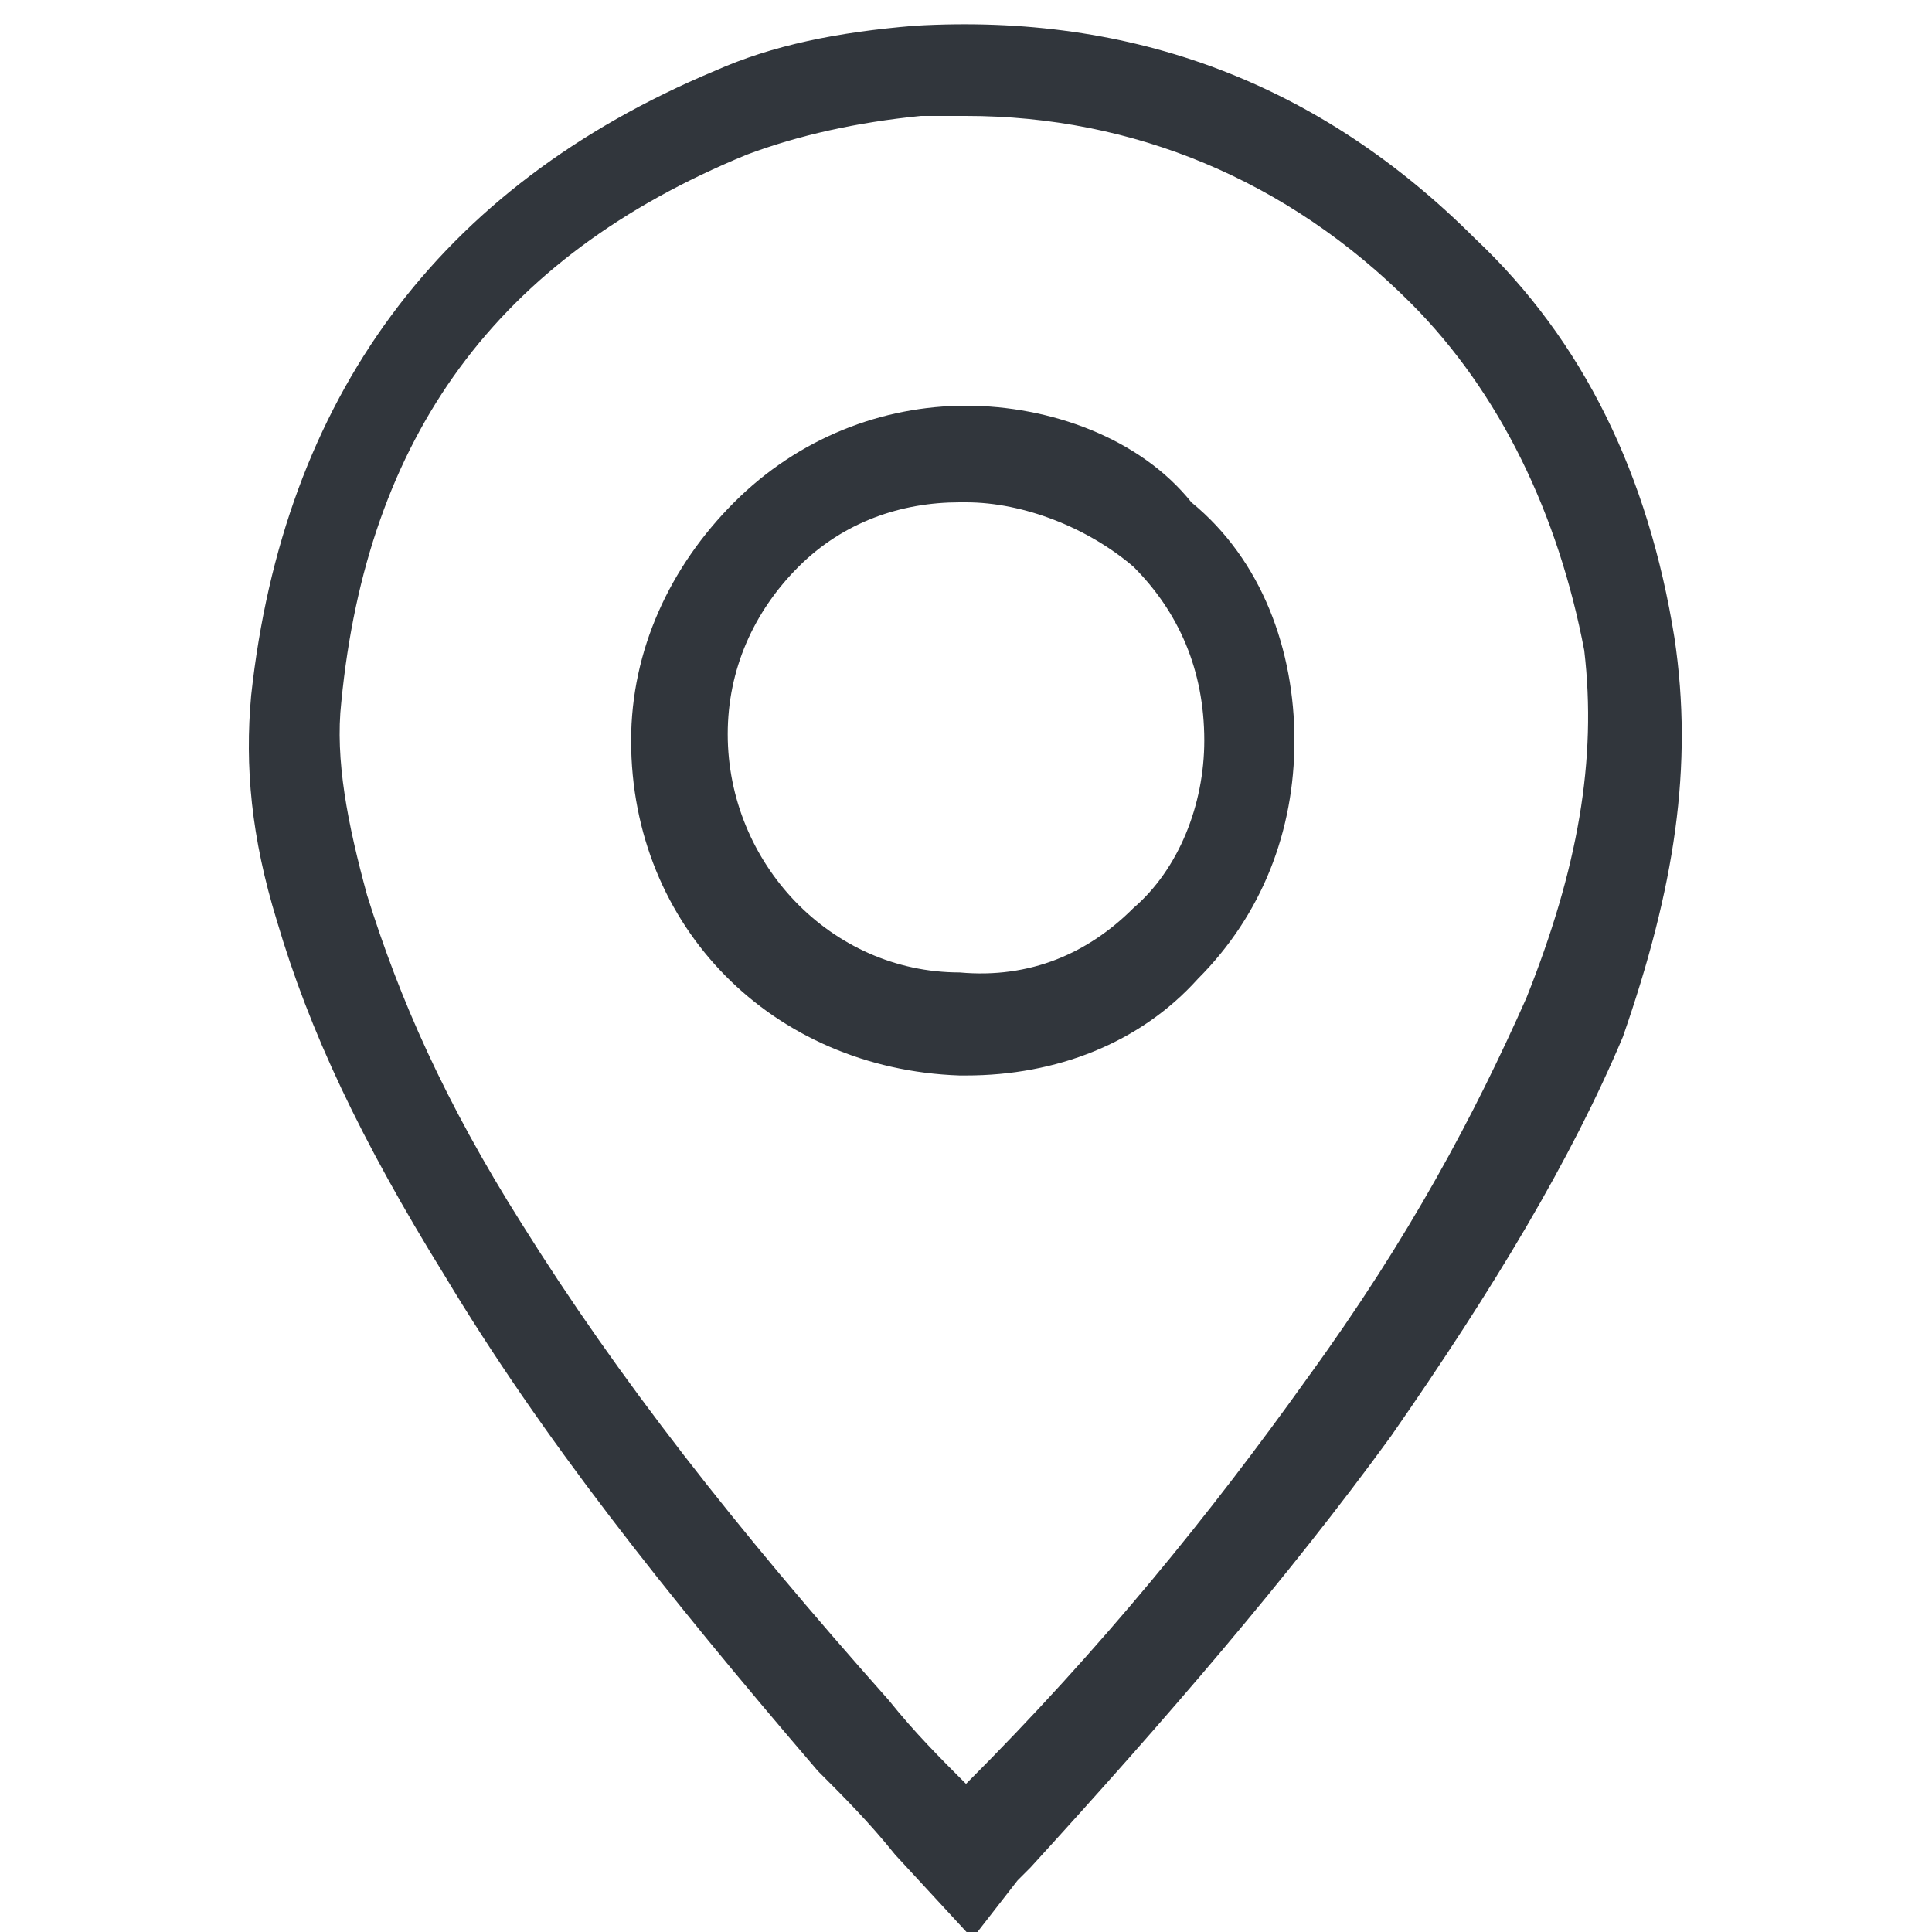
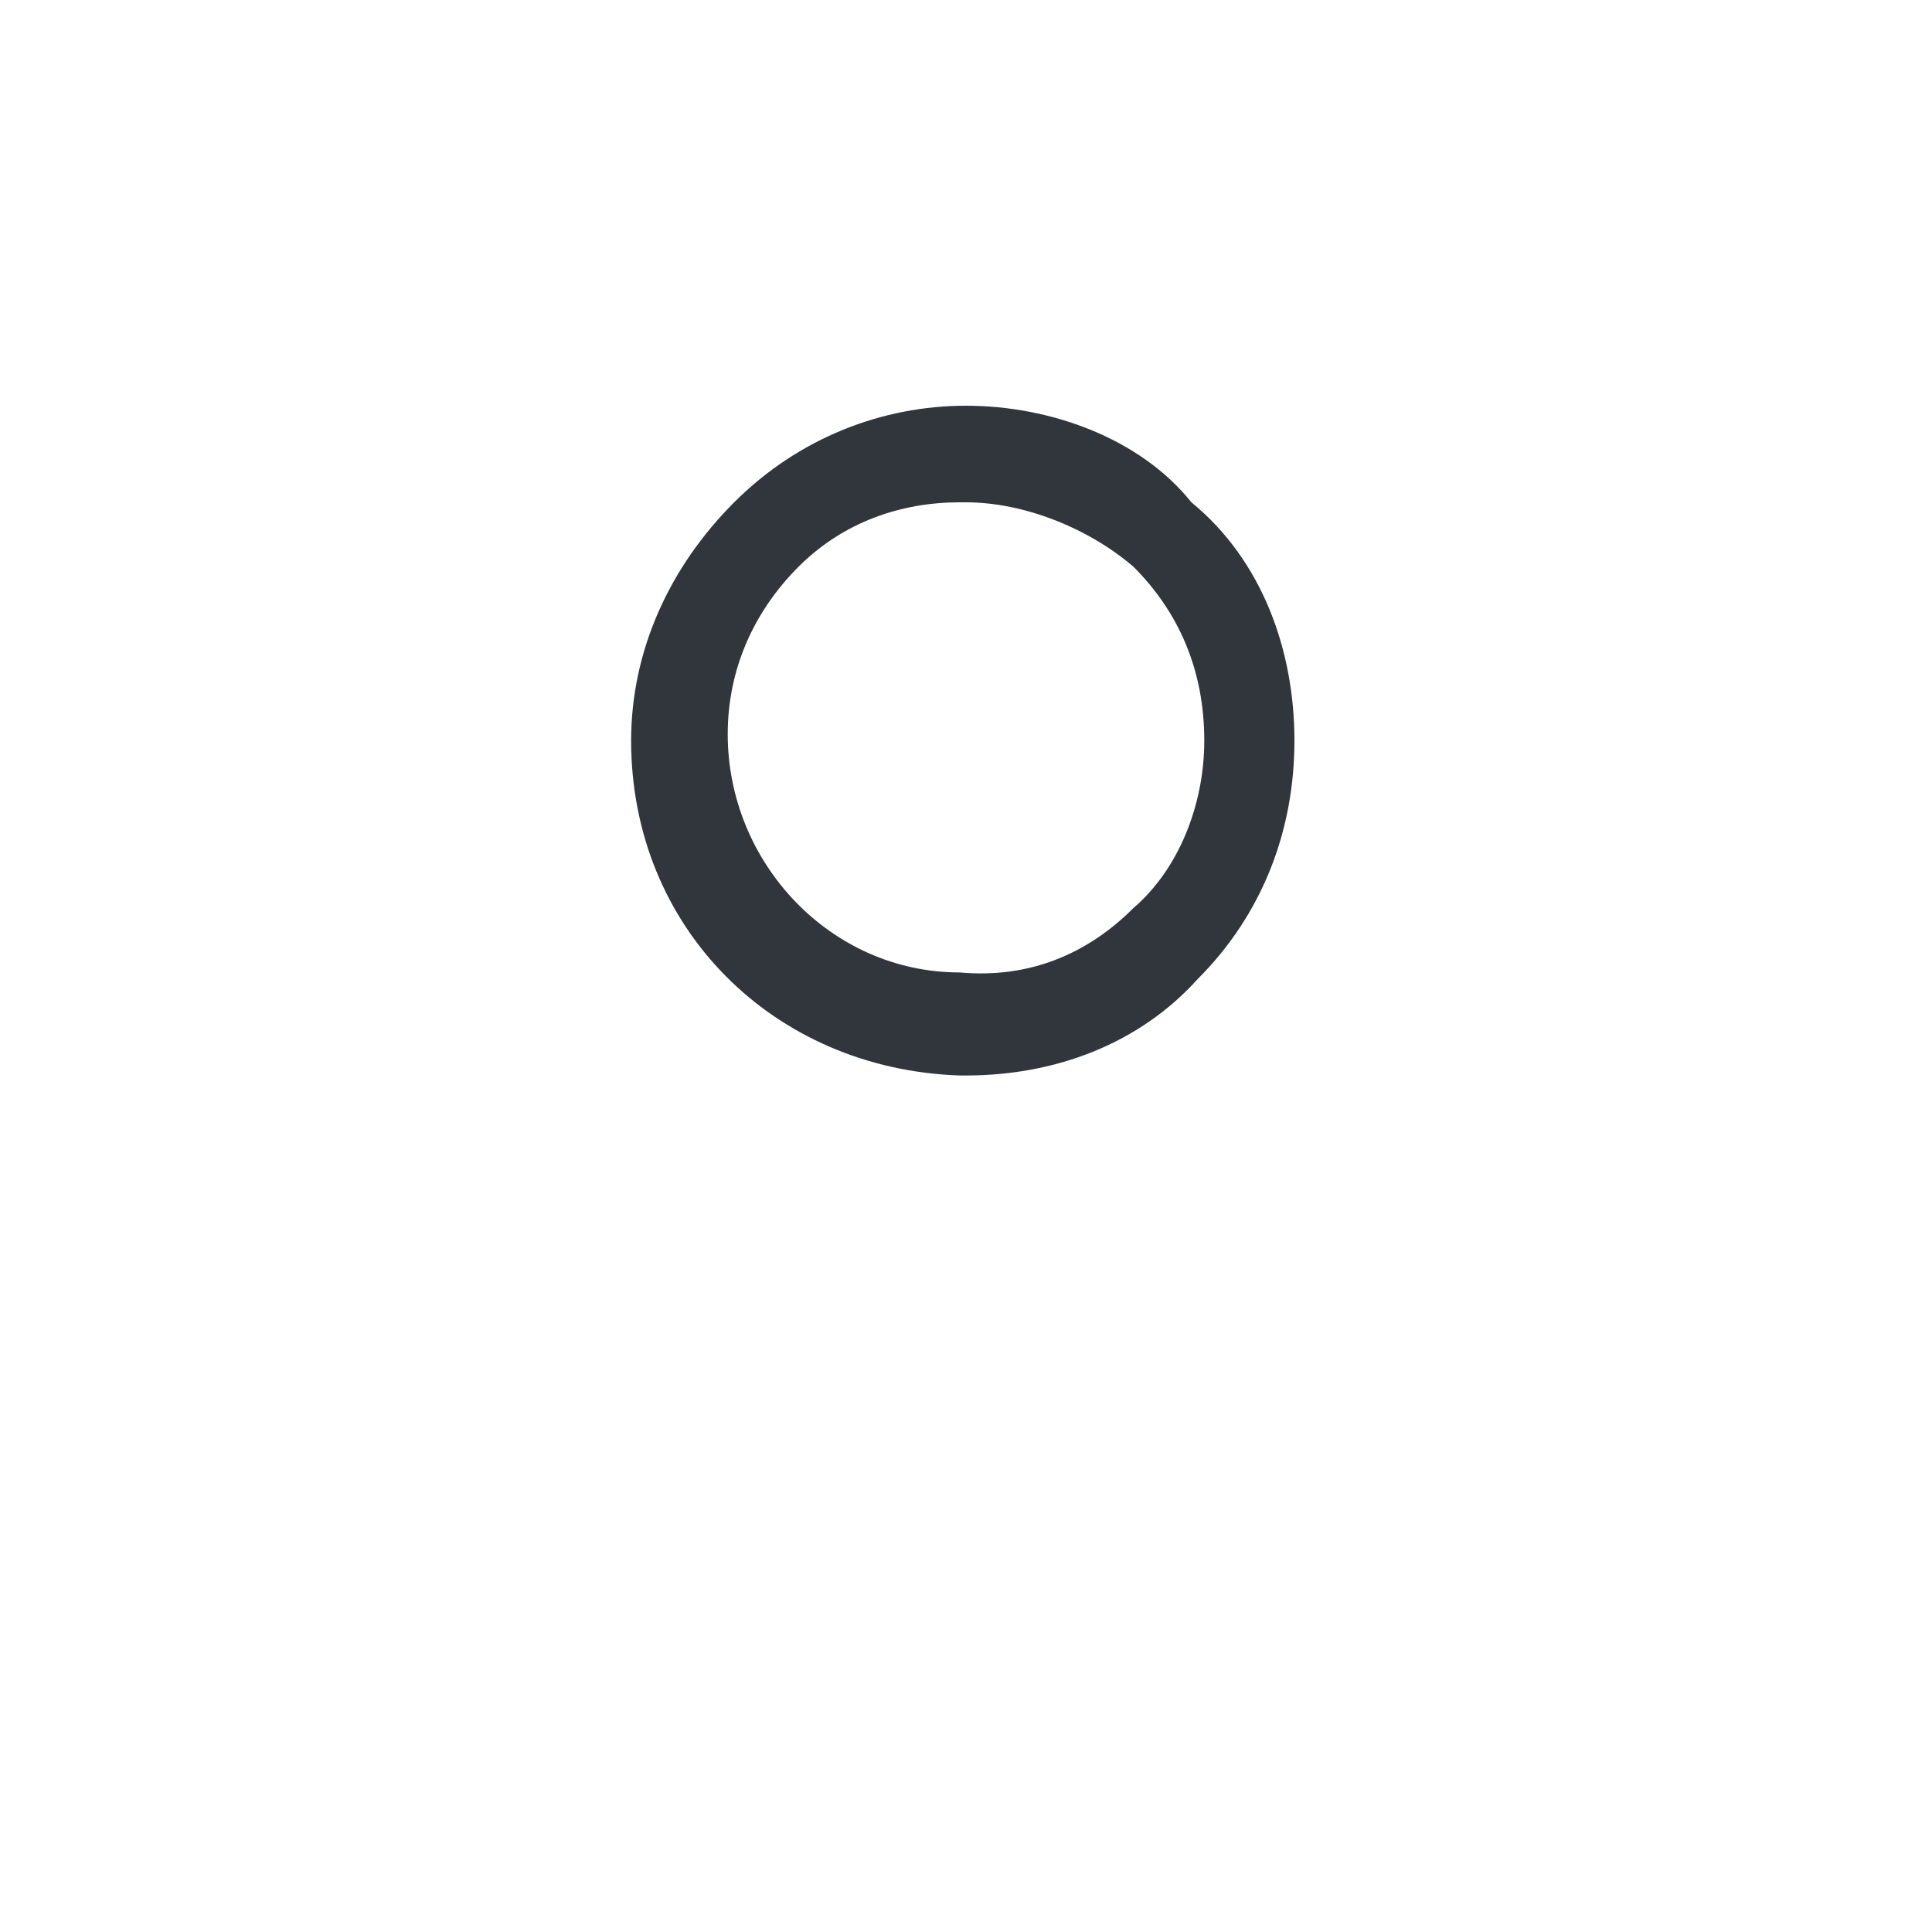
<svg xmlns="http://www.w3.org/2000/svg" version="1.1" id="Layer_1" x="0px" y="0px" width="30px" height="30px" viewBox="0 0 30 30" style="enable-background:new 0 0 30 30;" xml:space="preserve">
  <style type="text/css">
	.st0{fill:#31363C;}
</style>
  <g>
-     <path class="st0" d="M26,9.9c-0.4-2.5-1.4-4.6-3.1-6.2c-2.4-2.4-5.3-3.5-8.7-3.3C13,0.5,12,0.7,11.1,1.1c-4.3,1.8-6.7,5.1-7.2,9.7   c-0.1,1.1,0,2.2,0.4,3.5c0.5,1.7,1.3,3.4,2.6,5.5c1.5,2.5,3.4,4.9,5.8,7.7c0.4,0.4,0.8,0.8,1.2,1.3l1.2,1.3l0.7-0.9   c0.1-0.1,0.1-0.1,0.2-0.2c2.1-2.3,4-4.5,5.6-6.7c1.6-2.3,2.8-4.3,3.6-6.2C26,13.8,26.3,11.9,26,9.9z M23.7,15.5   c-0.8,1.8-1.8,3.7-3.4,5.9c-1.5,2.1-3.2,4.2-5.3,6.3l0,0c-0.4-0.4-0.8-0.8-1.2-1.3c-2.4-2.7-4.2-5-5.7-7.4   c-1.2-1.9-1.9-3.5-2.4-5.1c-0.3-1.1-0.5-2.1-0.4-3C5.7,6.8,7.7,4,11.6,2.4c0.8-0.3,1.7-0.5,2.7-0.6c0.2,0,0.5,0,0.7,0   c2.6,0,5,1,6.9,2.9c1.4,1.4,2.3,3.3,2.7,5.4C24.8,11.8,24.5,13.5,23.7,15.5z" />
    <path class="st0" d="M15,6.3c-1.3,0-2.6,0.5-3.6,1.5s-1.6,2.3-1.6,3.7c0,2.9,2.2,5.1,5.1,5.2H15c1.4,0,2.7-0.5,3.6-1.5   c1-1,1.5-2.3,1.5-3.7s-0.5-2.8-1.6-3.7C17.7,6.8,16.3,6.3,15,6.3z M17.6,14.1c-0.7,0.7-1.6,1.1-2.7,1c-2,0-3.6-1.7-3.6-3.7   c0-1,0.4-1.9,1.1-2.6c0.7-0.7,1.6-1,2.5-1H15l0,0l0,0c0.9,0,1.9,0.4,2.6,1c0.7,0.7,1.1,1.6,1.1,2.7C18.7,12.5,18.3,13.5,17.6,14.1z   " />
  </g>
</svg>